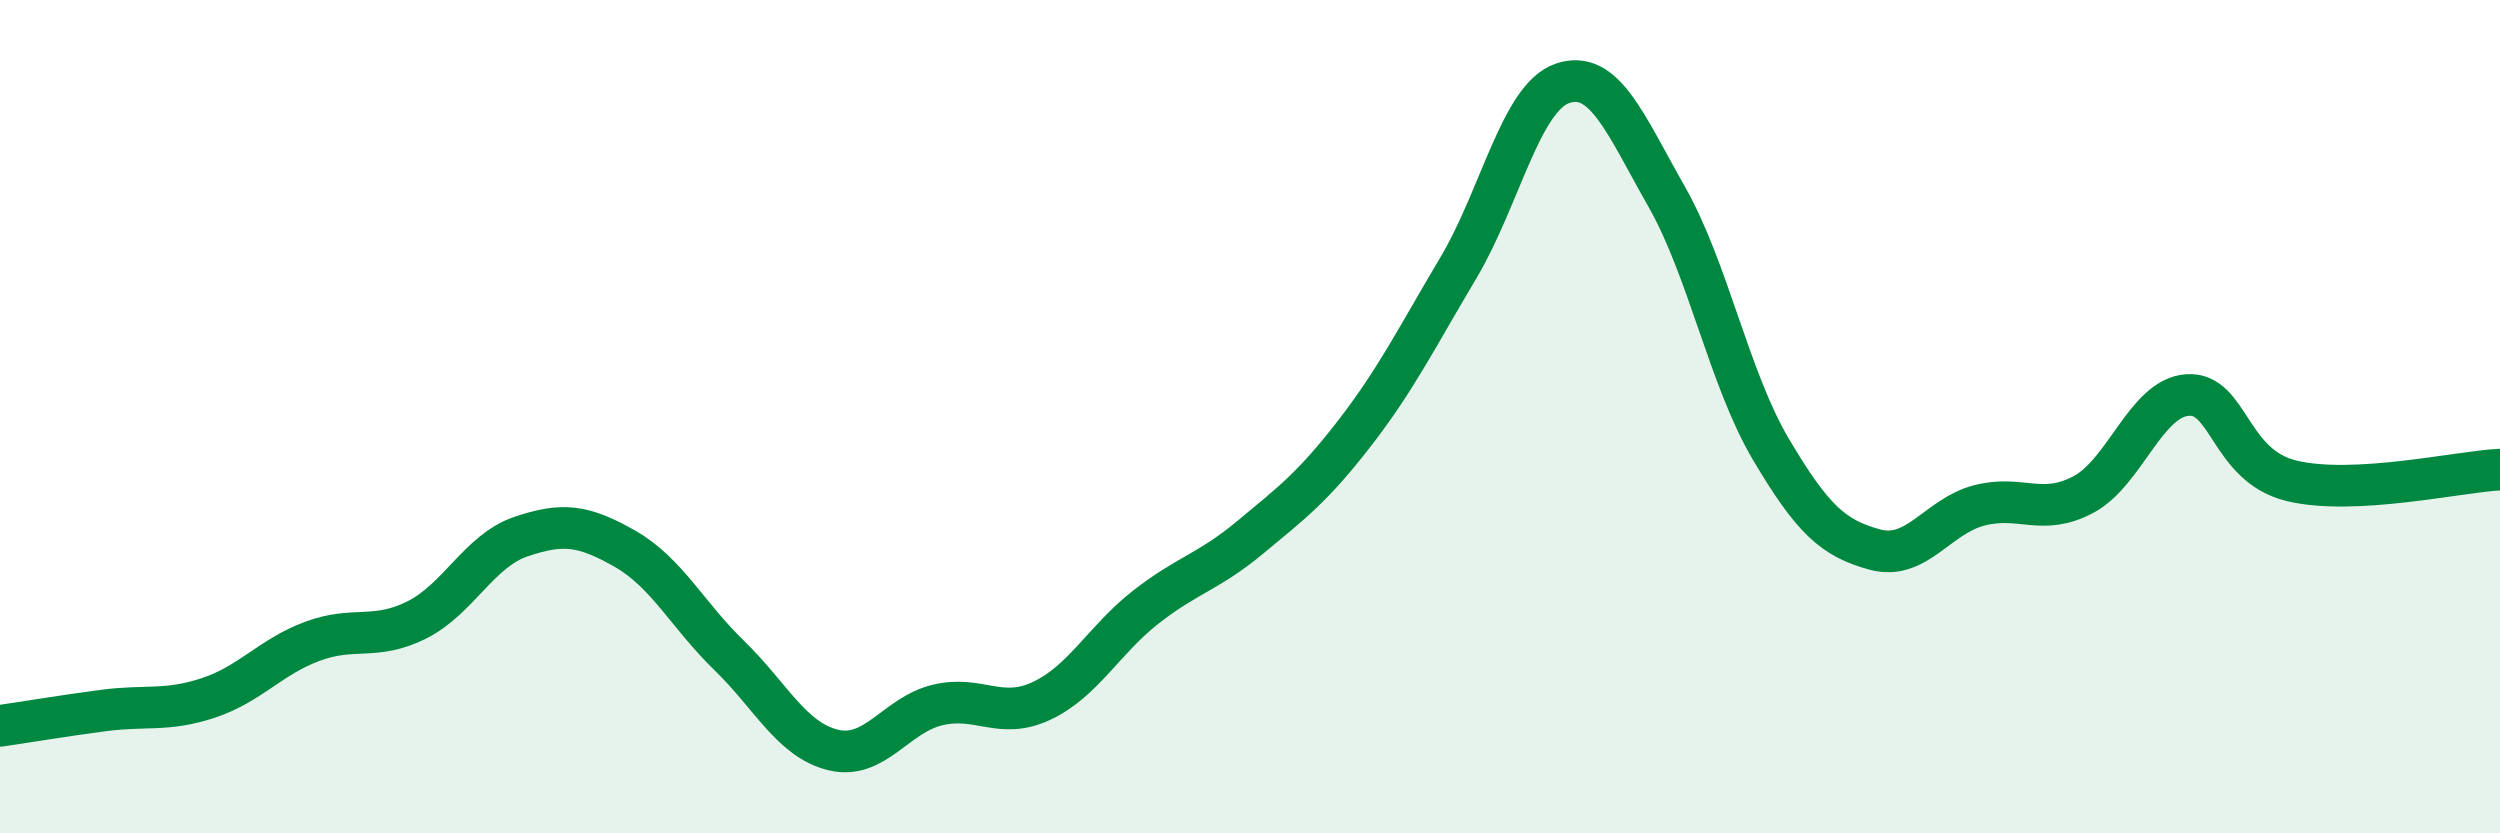
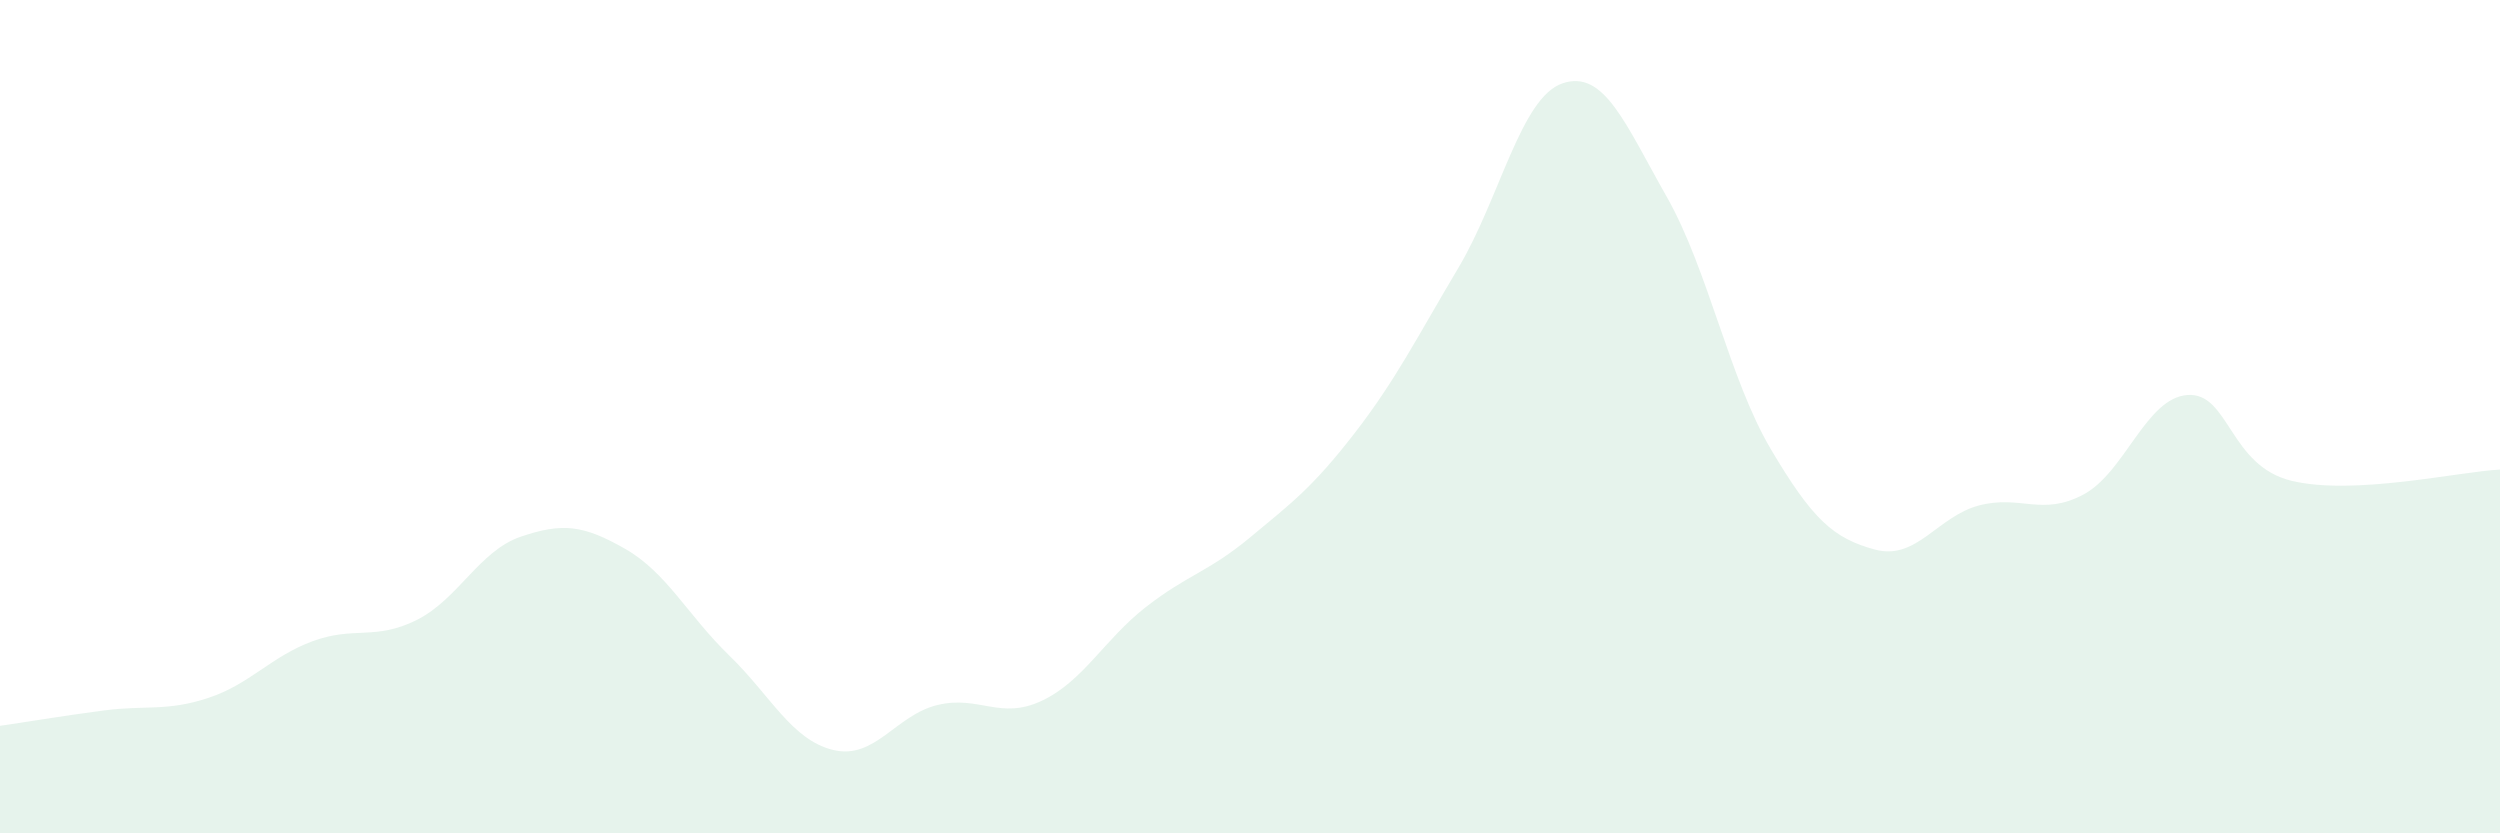
<svg xmlns="http://www.w3.org/2000/svg" width="60" height="20" viewBox="0 0 60 20">
  <path d="M 0,17.42 C 0.5,17.35 1.5,17.18 2.5,17.05 C 3.5,16.92 4,17.08 5,16.75 C 6,16.42 6.5,15.76 7.5,15.39 C 8.5,15.02 9,15.38 10,14.88 C 11,14.38 11.5,13.22 12.5,12.88 C 13.5,12.54 14,12.6 15,13.17 C 16,13.74 16.5,14.76 17.5,15.73 C 18.5,16.7 19,17.76 20,18 C 21,18.24 21.5,17.16 22.5,16.92 C 23.5,16.68 24,17.29 25,16.82 C 26,16.35 26.5,15.35 27.5,14.57 C 28.5,13.79 29,13.73 30,12.9 C 31,12.07 31.5,11.7 32.5,10.41 C 33.5,9.12 34,8.11 35,6.43 C 36,4.75 36.5,2.34 37.5,2 C 38.5,1.66 39,2.96 40,4.72 C 41,6.48 41.5,9.09 42.5,10.78 C 43.5,12.47 44,12.92 45,13.19 C 46,13.46 46.5,12.39 47.5,12.13 C 48.5,11.87 49,12.4 50,11.87 C 51,11.34 51.5,9.55 52.5,9.48 C 53.5,9.41 53.5,11.18 55,11.54 C 56.5,11.9 59,11.32 60,11.27L60 20L0 20Z" fill="#008740" opacity="0.1" stroke-linecap="round" stroke-linejoin="round" />
-   <path d="M 0,17.42 C 0.5,17.35 1.5,17.18 2.5,17.05 C 3.5,16.92 4,17.08 5,16.75 C 6,16.42 6.5,15.76 7.5,15.39 C 8.5,15.02 9,15.38 10,14.88 C 11,14.38 11.5,13.22 12.5,12.88 C 13.5,12.54 14,12.6 15,13.17 C 16,13.74 16.5,14.76 17.5,15.73 C 18.5,16.7 19,17.76 20,18 C 21,18.24 21.5,17.16 22.5,16.92 C 23.5,16.68 24,17.29 25,16.82 C 26,16.35 26.5,15.35 27.5,14.57 C 28.5,13.79 29,13.73 30,12.9 C 31,12.07 31.5,11.7 32.5,10.41 C 33.5,9.12 34,8.11 35,6.43 C 36,4.75 36.5,2.34 37.5,2 C 38.5,1.66 39,2.96 40,4.72 C 41,6.48 41.5,9.09 42.5,10.78 C 43.5,12.47 44,12.92 45,13.19 C 46,13.46 46.5,12.39 47.5,12.13 C 48.5,11.87 49,12.4 50,11.87 C 51,11.34 51.5,9.55 52.5,9.48 C 53.5,9.41 53.5,11.18 55,11.54 C 56.5,11.9 59,11.32 60,11.27" stroke="#008740" stroke-width="1" fill="none" stroke-linecap="round" stroke-linejoin="round" />
</svg>